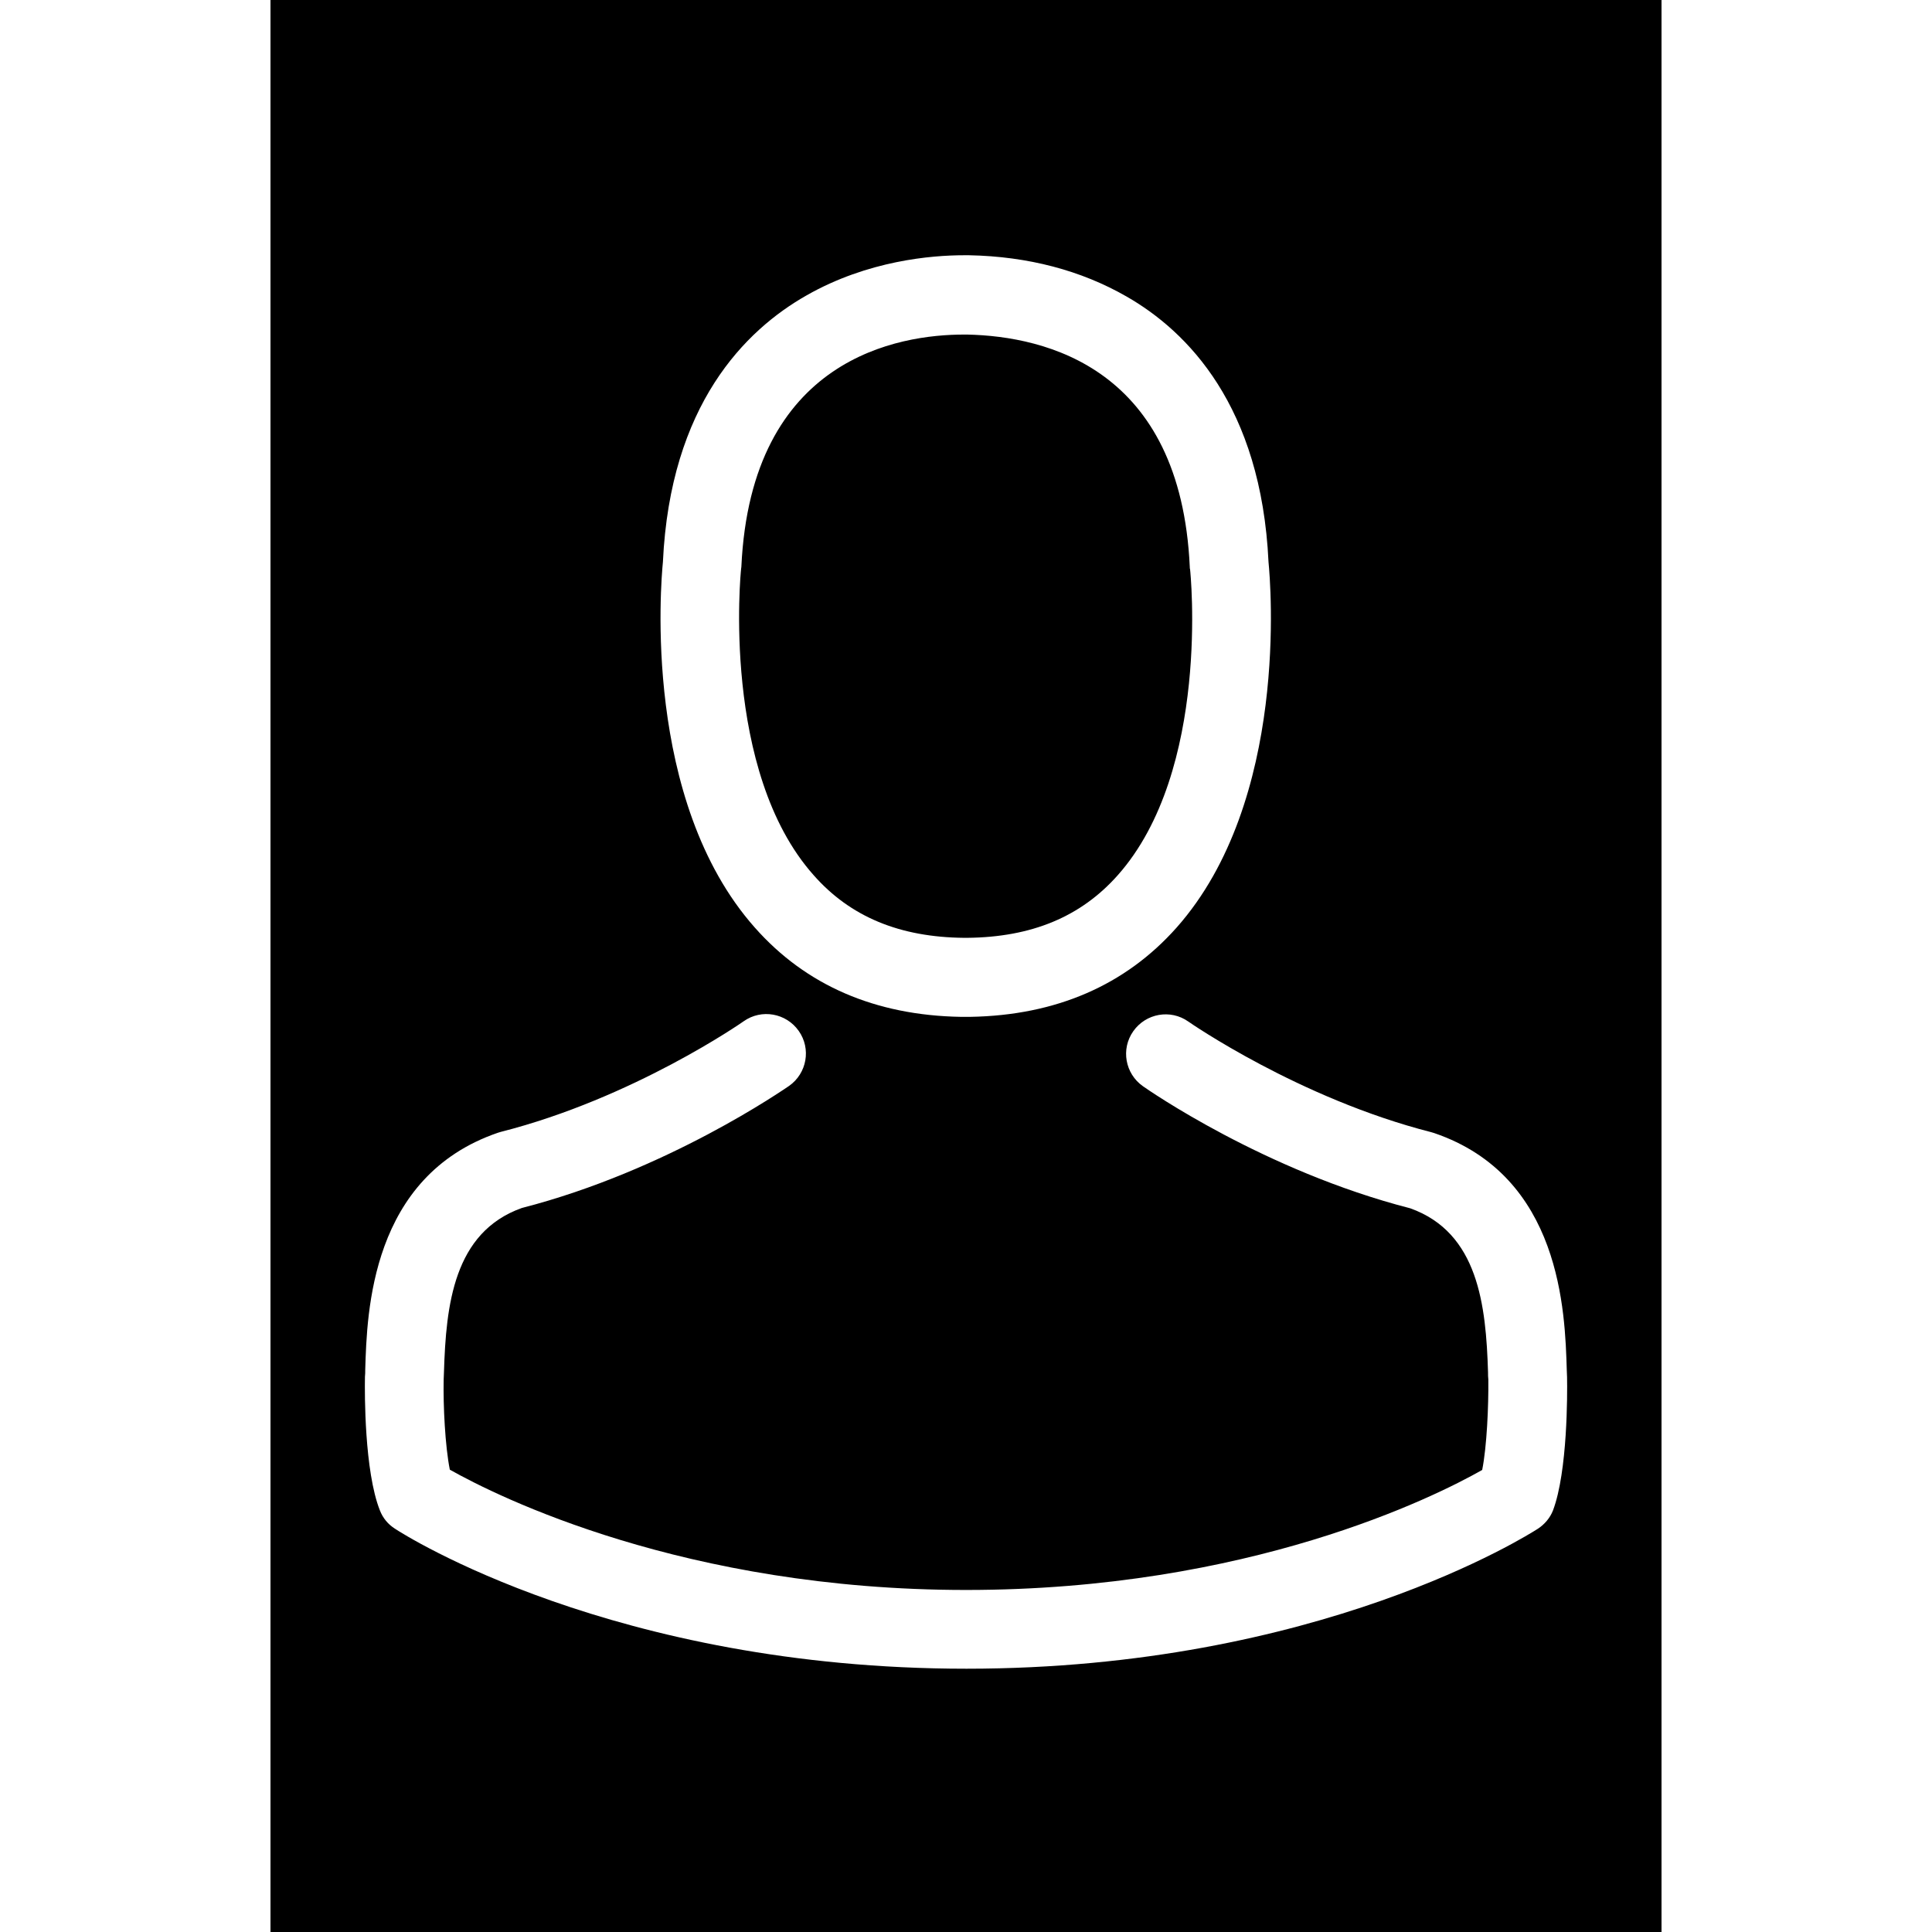
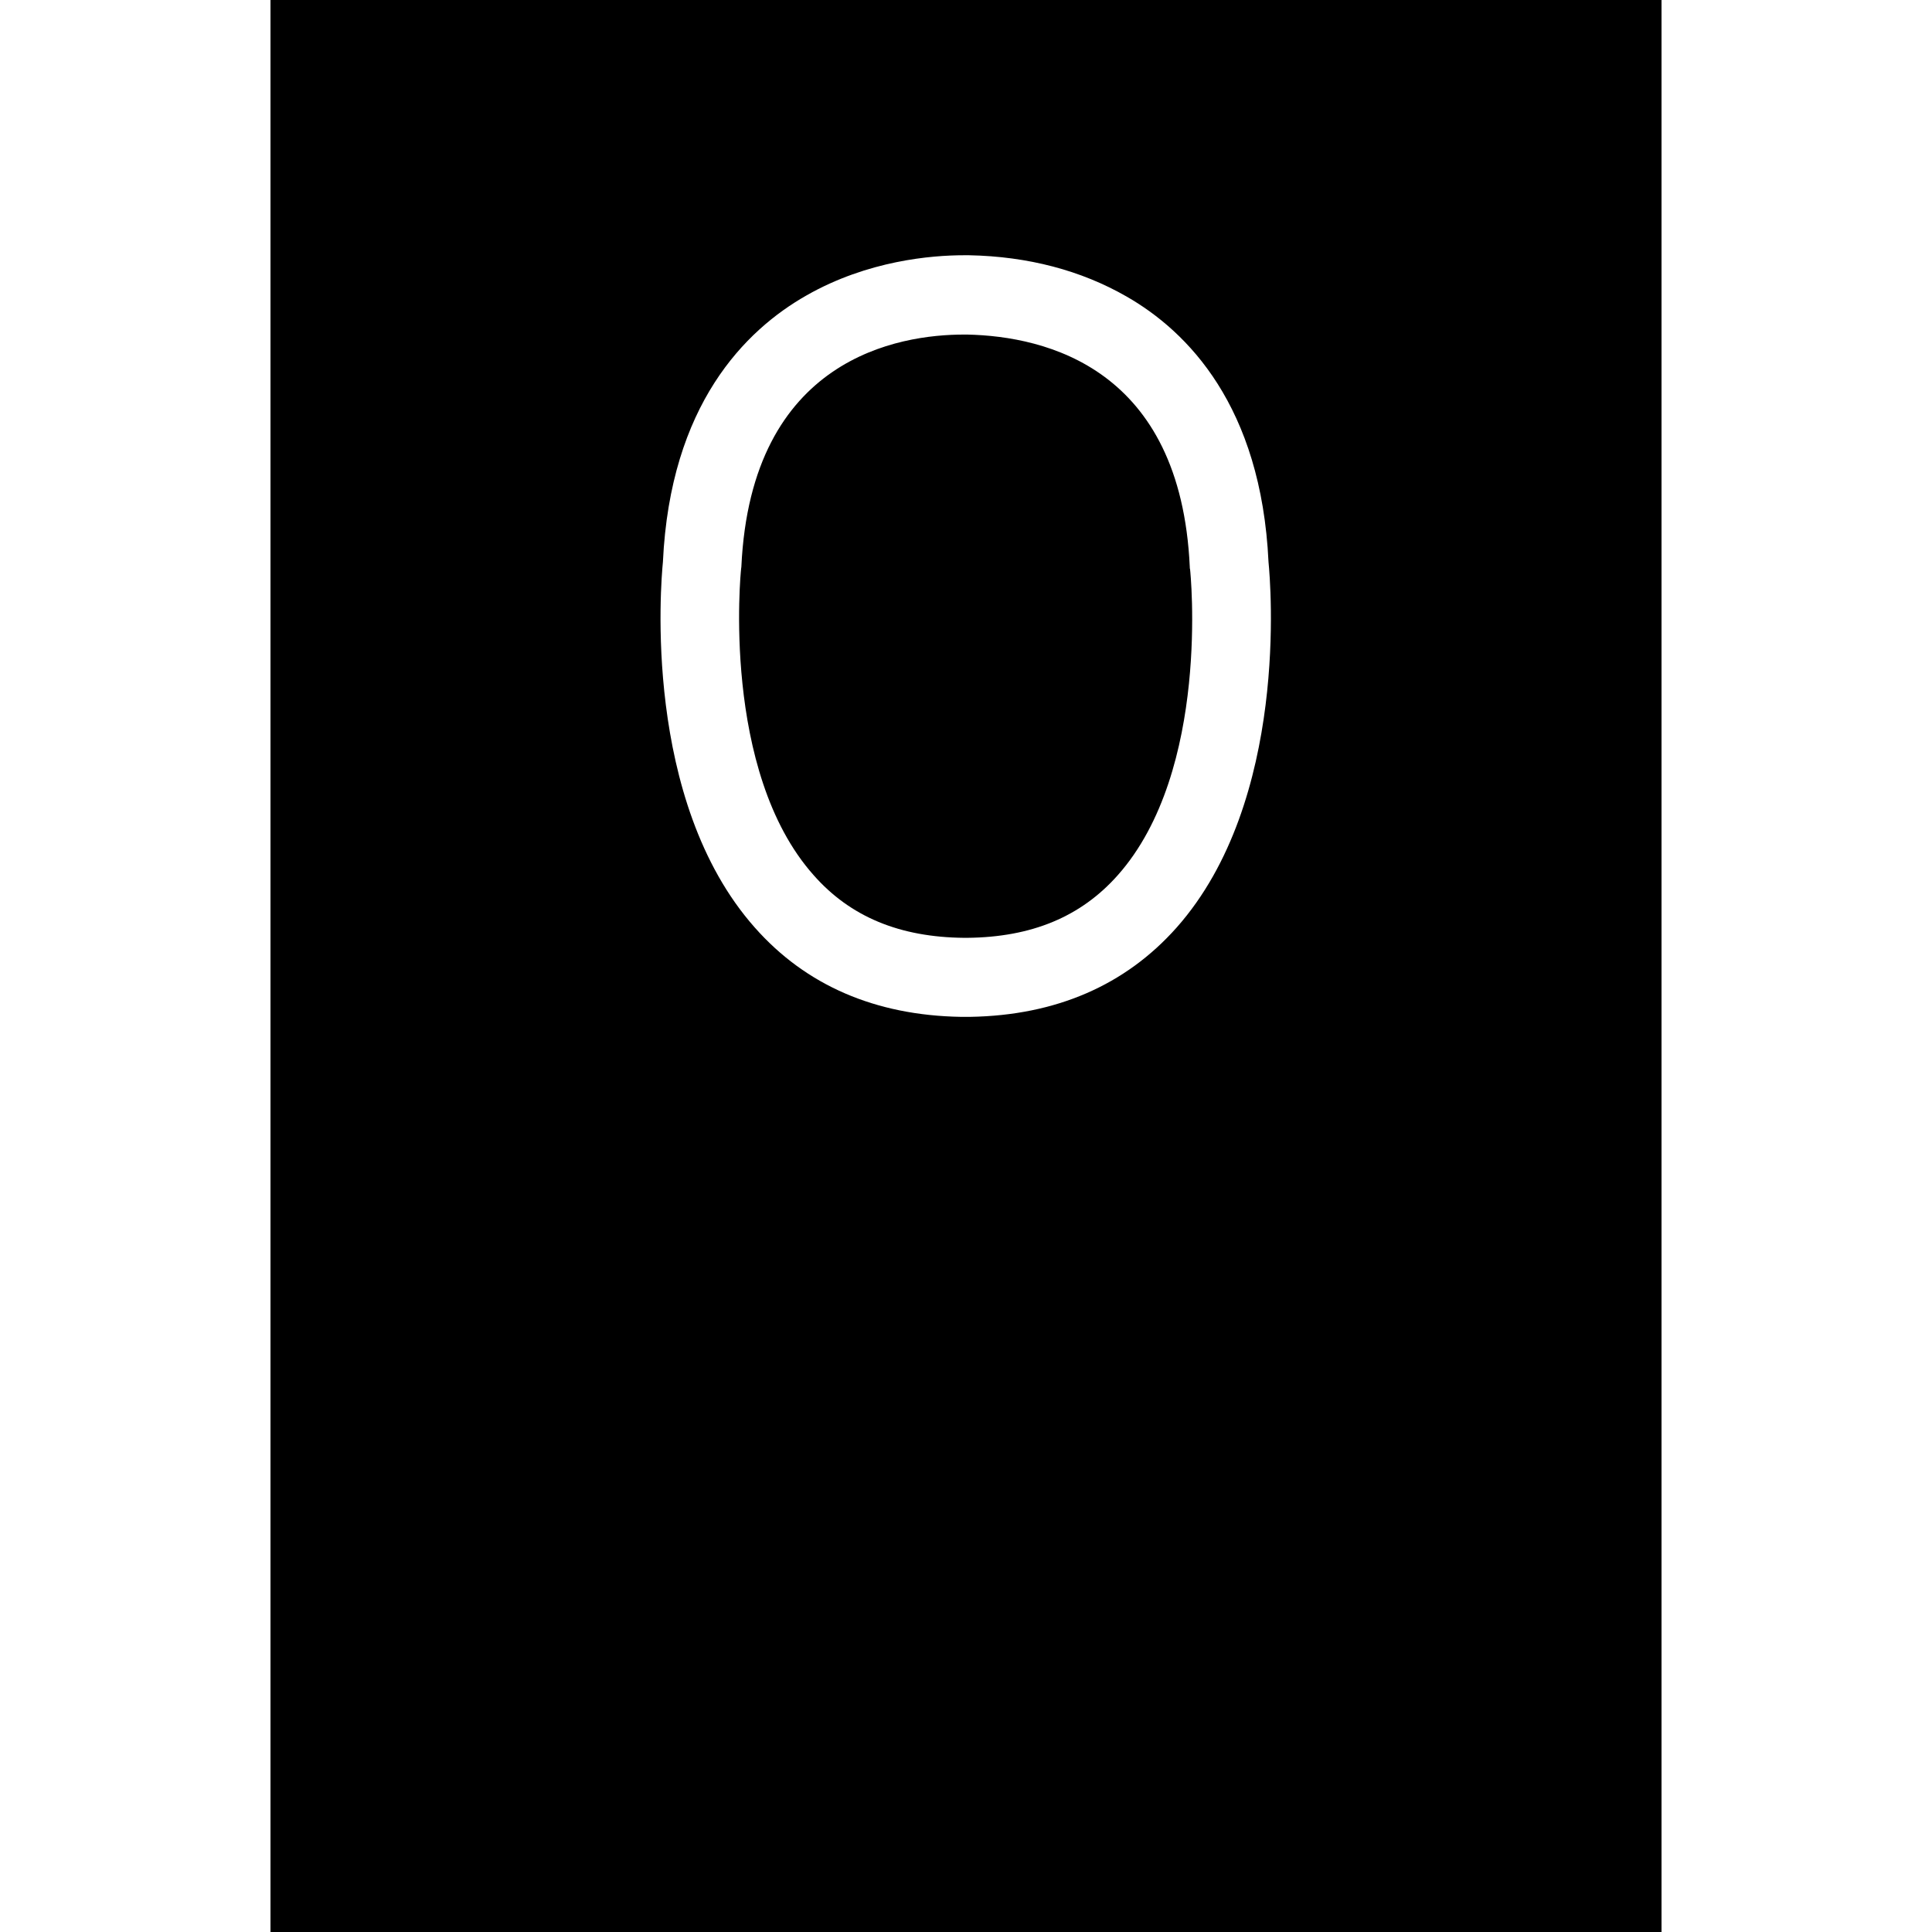
<svg xmlns="http://www.w3.org/2000/svg" width="300" height="300" viewBox="0 0 360 500">
  <path d="M0 0h360v500H0V0z" fill="#000" />
  <g fill="#FFF">
    <path d="M178.674 263.16h2.425c22.195-.378 40.148-8.18 53.405-23.103 29.164-32.876 24.316-89.235 23.786-94.613-1.895-40.375-20.984-59.692-36.74-68.706-11.742-6.742-25.453-10.378-40.755-10.68h-1.287c-8.41 0-24.923 1.363-40.754 10.377-15.908 9.014-35.3 28.33-37.194 69.01-.53 5.377-5.38 61.736 23.786 94.612 13.18 14.923 31.133 22.725 53.328 23.104zm-56.89-115.822c0-.227.077-.455.077-.606 2.5-54.314 41.058-60.146 57.572-60.146h.909c20.454.454 55.223 8.787 57.572 60.146 0 .227 0 .454.075.606.076.53 5.38 52.04-18.71 79.16-9.545 10.756-22.27 16.06-39.012 16.21h-.757c-16.666-.15-29.468-5.454-38.936-16.21-24.014-26.968-18.862-78.706-18.787-79.16z" />
-     <path d="M335.555 356.638v-.227c0-.605-.076-1.21-.076-1.893-.456-15-1.44-50.072-34.316-61.283-.228-.075-.53-.15-.758-.227-34.164-8.71-62.57-28.407-62.873-28.634-4.62-3.257-10.984-2.12-14.24 2.5-3.26 4.62-2.122 10.984 2.498 14.24 1.29.91 31.438 21.893 69.162 31.59 17.65 6.287 19.62 25.15 20.15 42.42 0 .682 0 1.288.076 1.894.075 6.817-.38 17.347-1.59 23.407-12.273 6.97-60.375 31.058-133.55 31.058-72.873 0-121.278-24.165-133.625-31.134-1.212-6.06-1.742-16.59-1.59-23.407 0-.605.075-1.21.075-1.893.53-17.27 2.5-36.133 20.15-42.42 37.724-9.697 67.873-30.755 69.16-31.59 4.62-3.256 5.758-9.62 2.5-14.24-3.257-4.62-9.62-5.757-14.24-2.5-.304.228-28.56 19.923-62.874 28.634-.303.077-.53.153-.758.23-32.876 11.285-33.86 46.358-34.315 61.28 0 .683 0 1.29-.075 1.895v.227c-.075 3.94-.15 24.165 3.864 34.315.756 1.97 2.12 3.636 3.938 4.773 2.272 1.515 56.737 36.21 147.866 36.21s145.593-34.77 147.866-36.21c1.742-1.137 3.18-2.803 3.94-4.773 3.786-10.075 3.71-30.3 3.635-34.24z" />
  </g>
</svg>